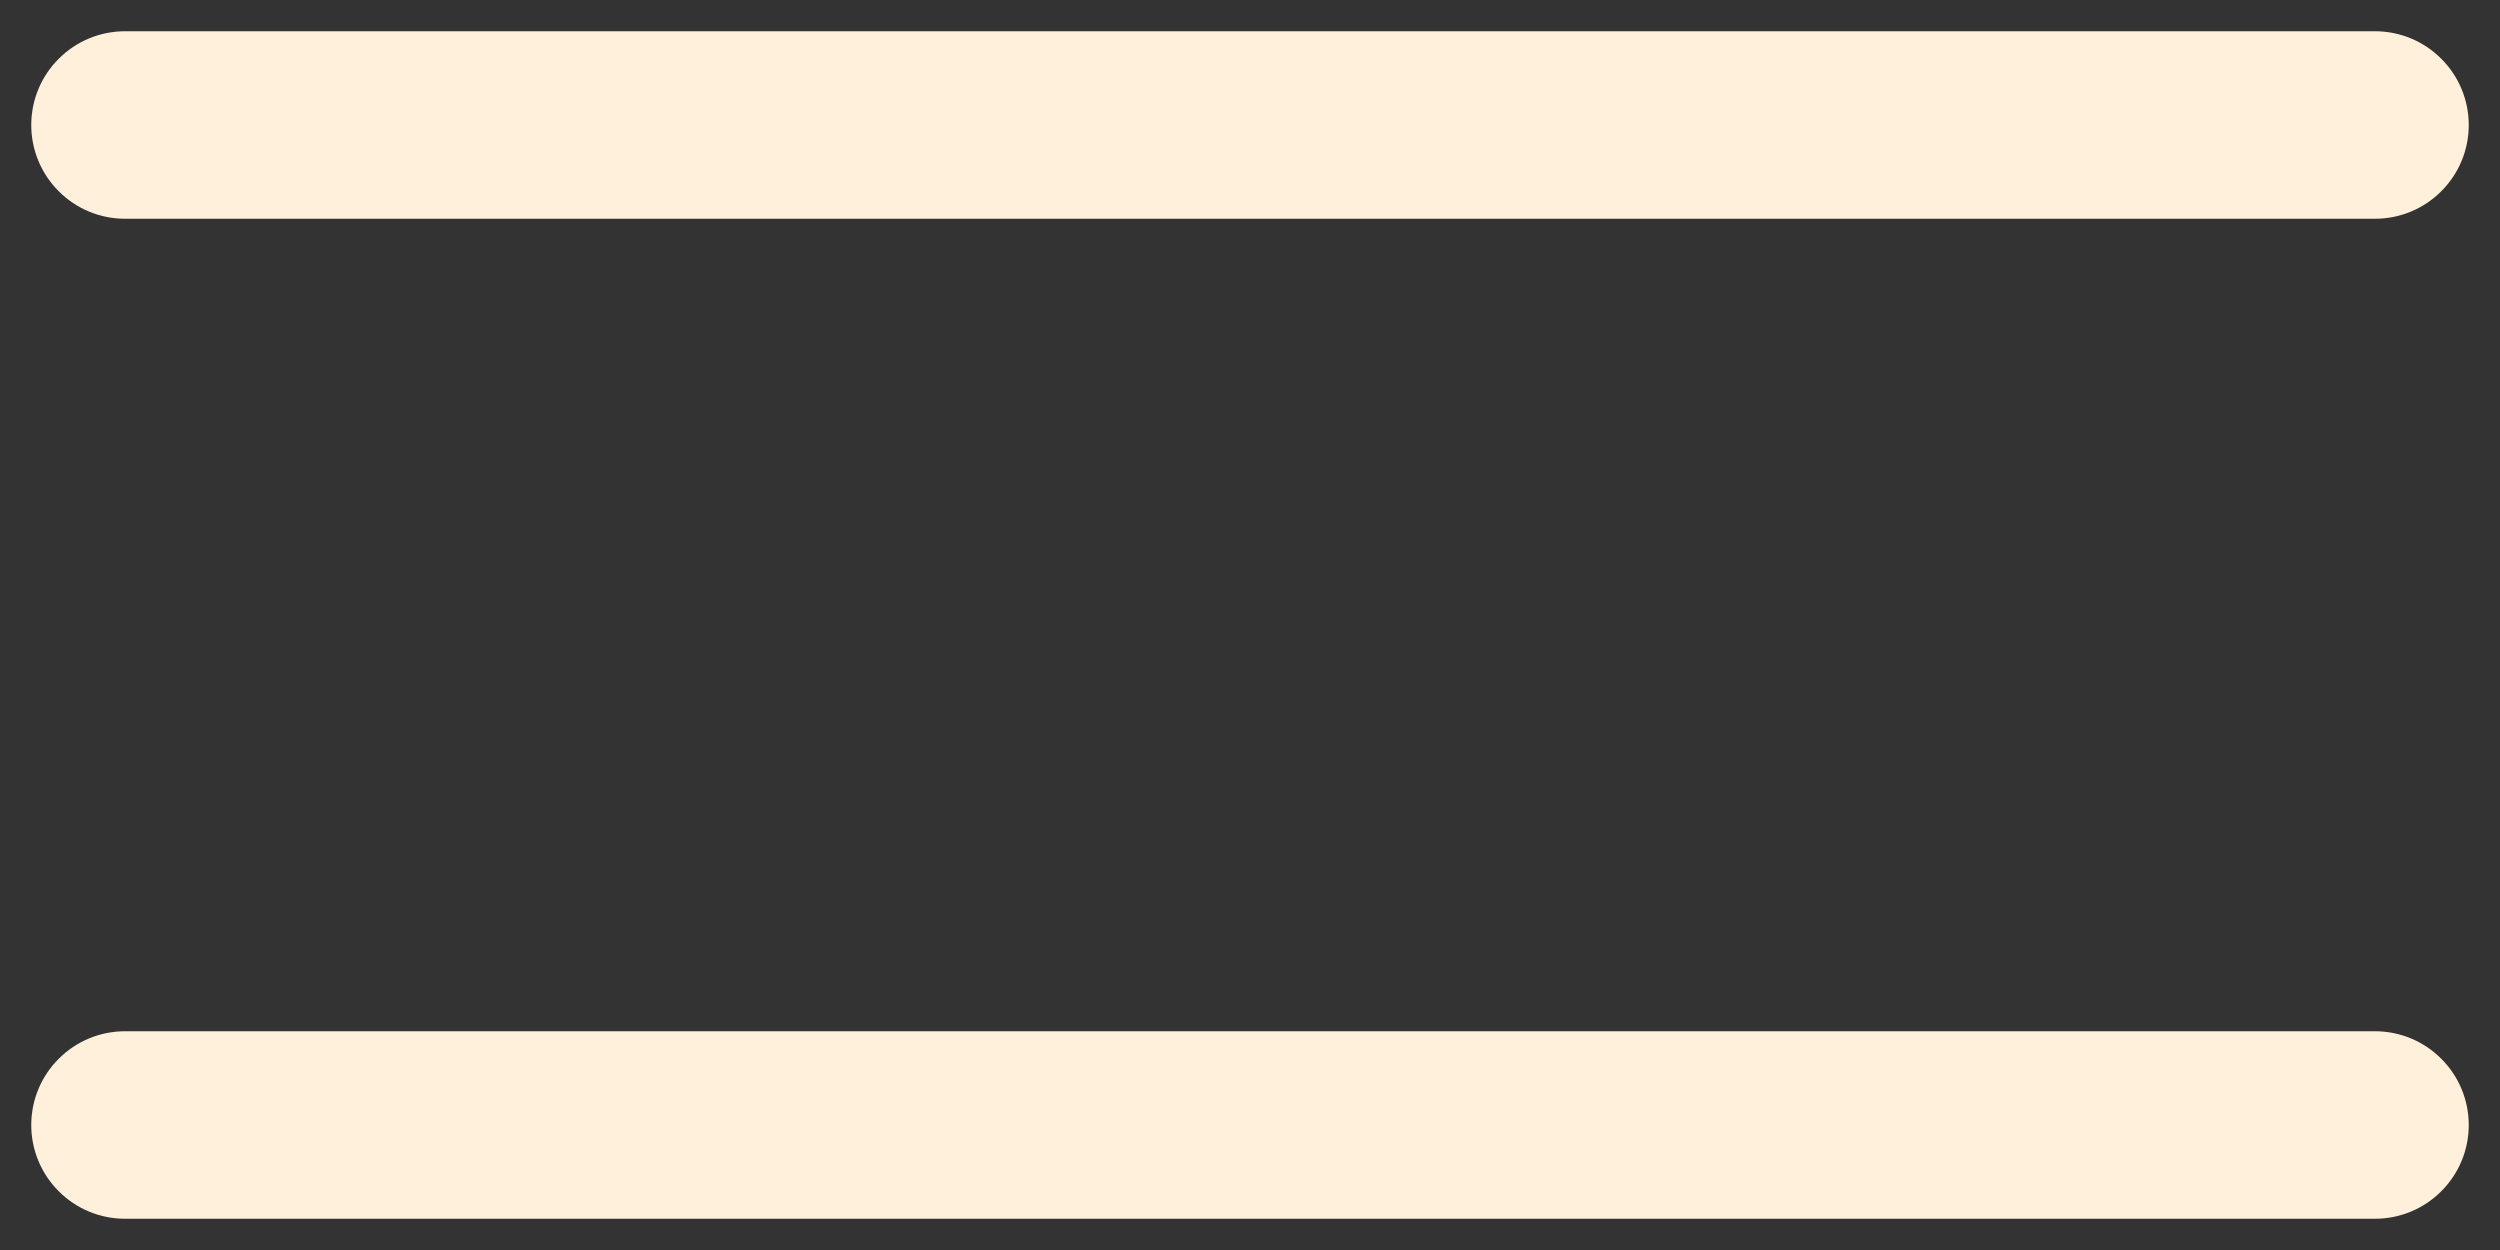
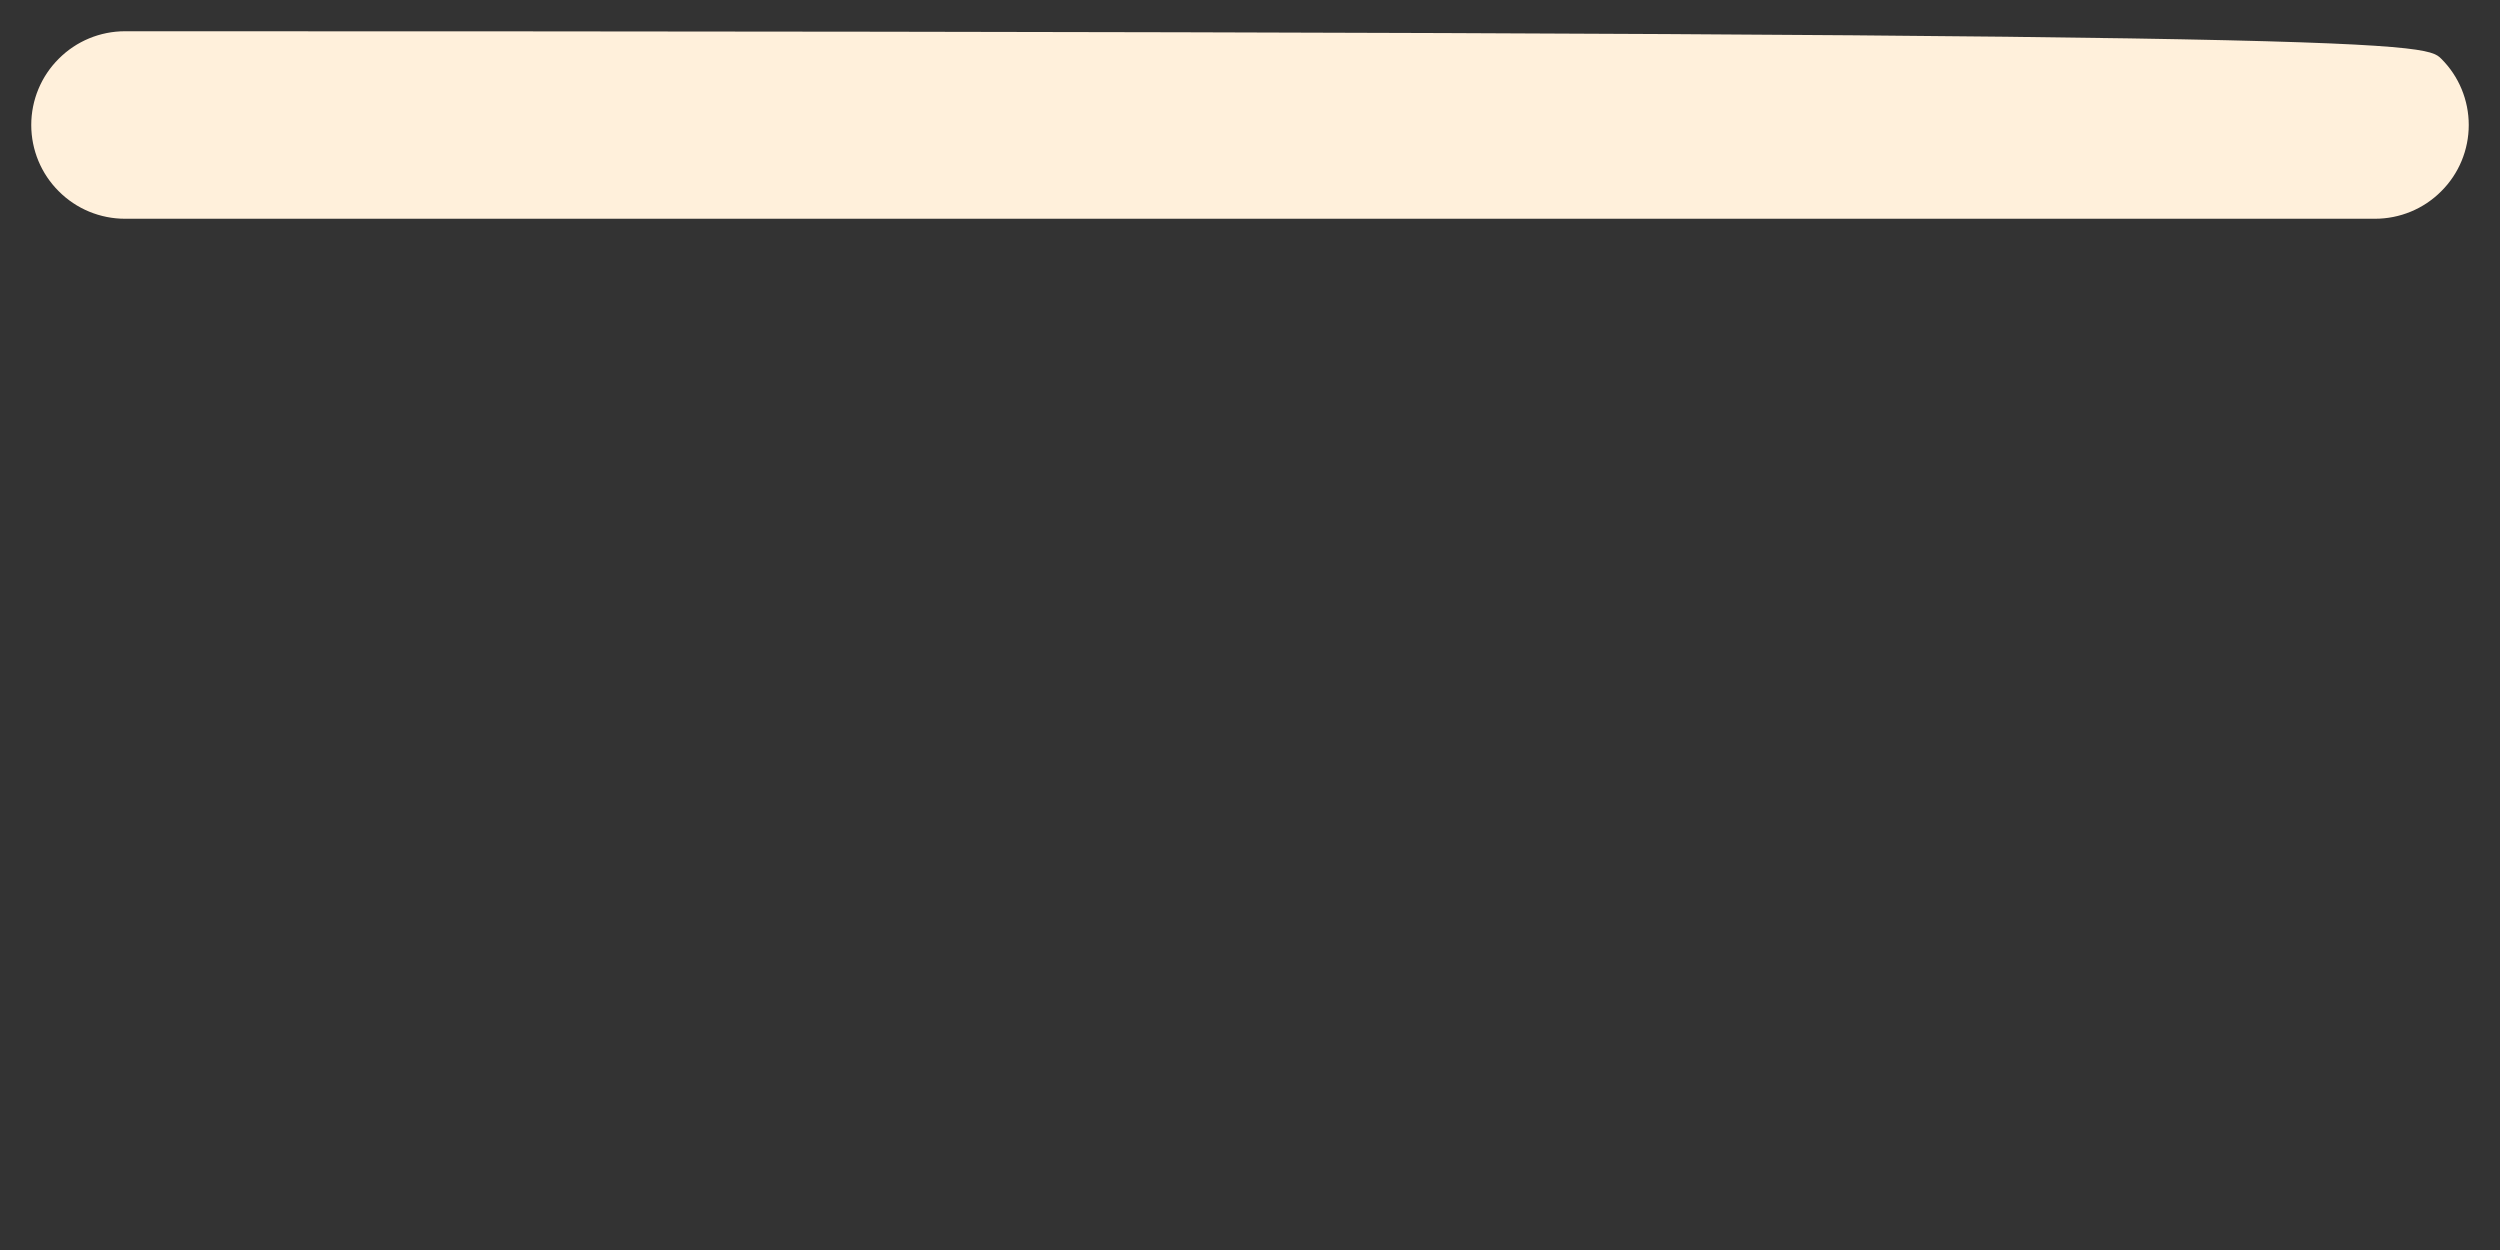
<svg xmlns="http://www.w3.org/2000/svg" width="20" height="10" viewBox="0 0 20 10" fill="none">
  <rect x="0" y="0" width="20" height="10" fill="#333333" stroke="none" />
-   <path d="M19 1.75H1C0.801 1.75 0.61 1.671 0.47 1.53C0.329 1.39 0.25 1.199 0.25 1C0.25 0.801 0.329 0.61 0.47 0.47C0.61 0.329 0.801 0.25 1 0.25H19C19.199 0.25 19.39 0.329 19.53 0.47C19.671 0.61 19.75 0.801 19.75 1C19.75 1.199 19.671 1.39 19.53 1.53C19.39 1.671 19.199 1.75 19 1.75Z" fill="#FFF0DB" />
-   <path d="M19 9.75H1C0.801 9.75 0.61 9.671 0.47 9.53C0.329 9.39 0.25 9.199 0.25 9C0.25 8.801 0.329 8.61 0.47 8.47C0.61 8.329 0.801 8.25 1 8.25H19C19.199 8.25 19.39 8.329 19.53 8.47C19.671 8.61 19.75 8.801 19.75 9C19.75 9.199 19.671 9.39 19.53 9.53C19.39 9.671 19.199 9.75 19 9.75Z" fill="#FFF0DB" />
+   <path d="M19 1.75H1C0.801 1.75 0.61 1.671 0.47 1.53C0.329 1.39 0.25 1.199 0.25 1C0.25 0.801 0.329 0.61 0.47 0.47C0.61 0.329 0.801 0.25 1 0.25C19.199 0.25 19.39 0.329 19.53 0.47C19.671 0.61 19.75 0.801 19.75 1C19.75 1.199 19.671 1.39 19.53 1.53C19.39 1.671 19.199 1.75 19 1.75Z" fill="#FFF0DB" />
</svg>